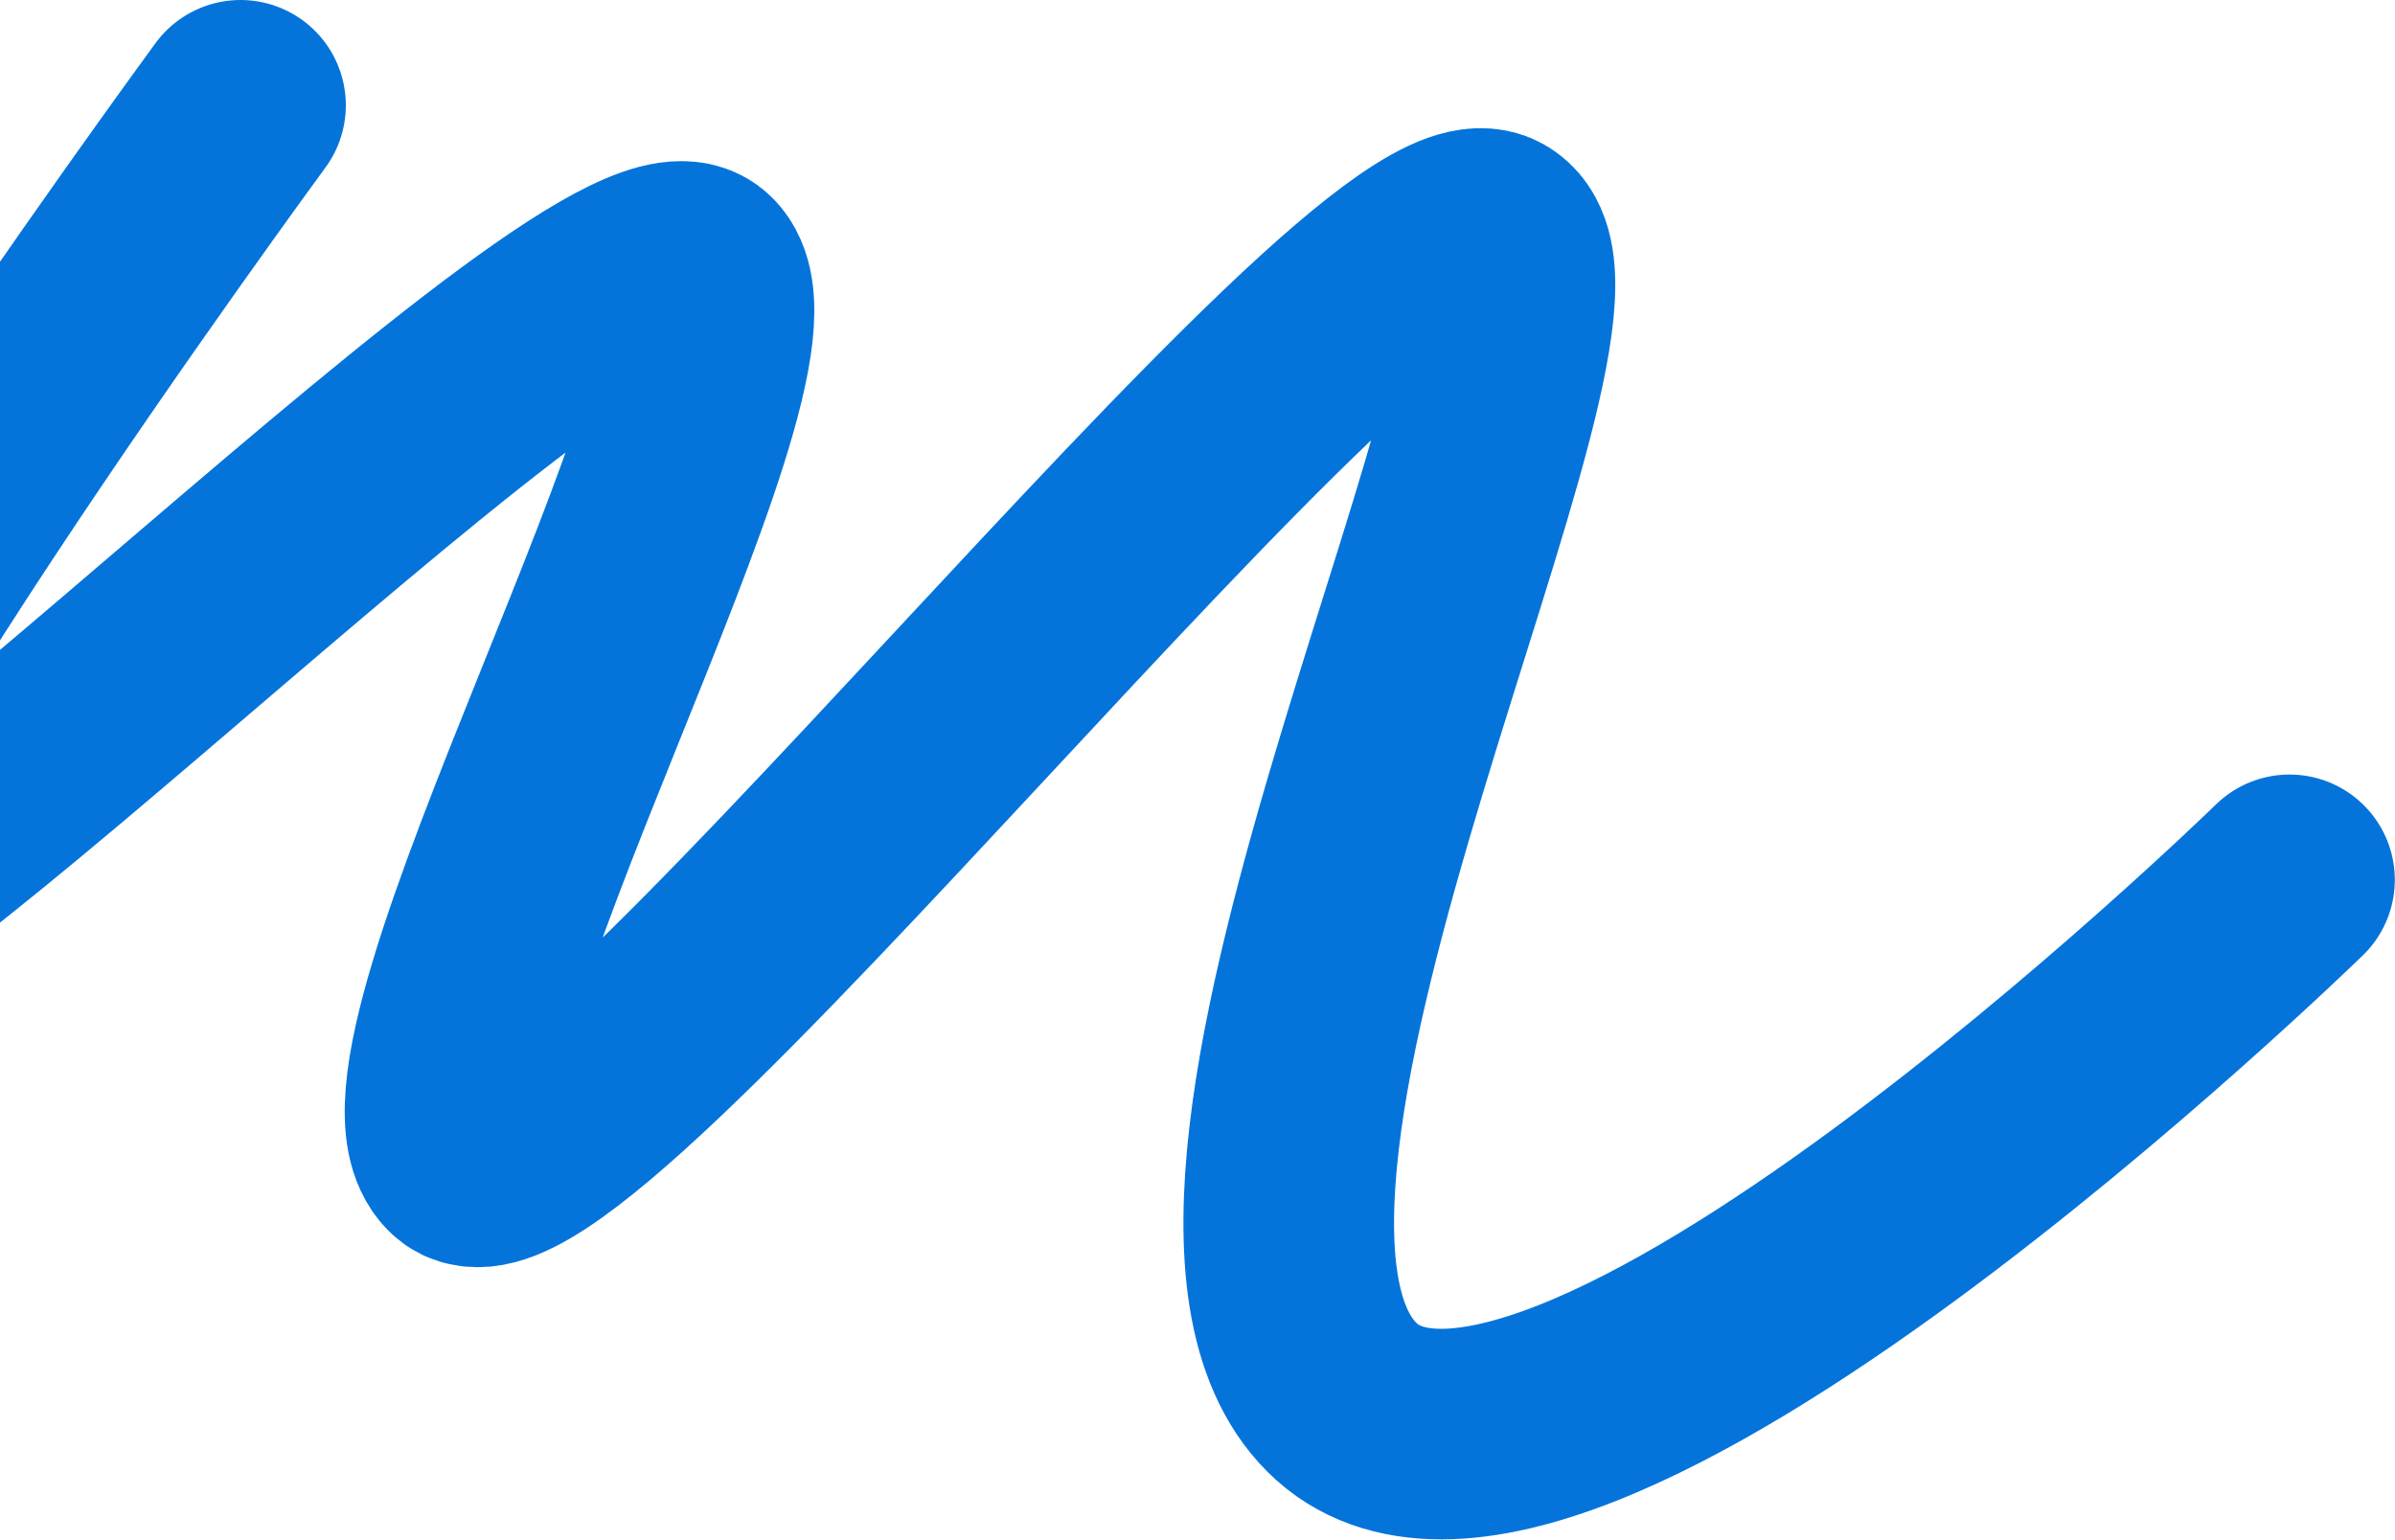
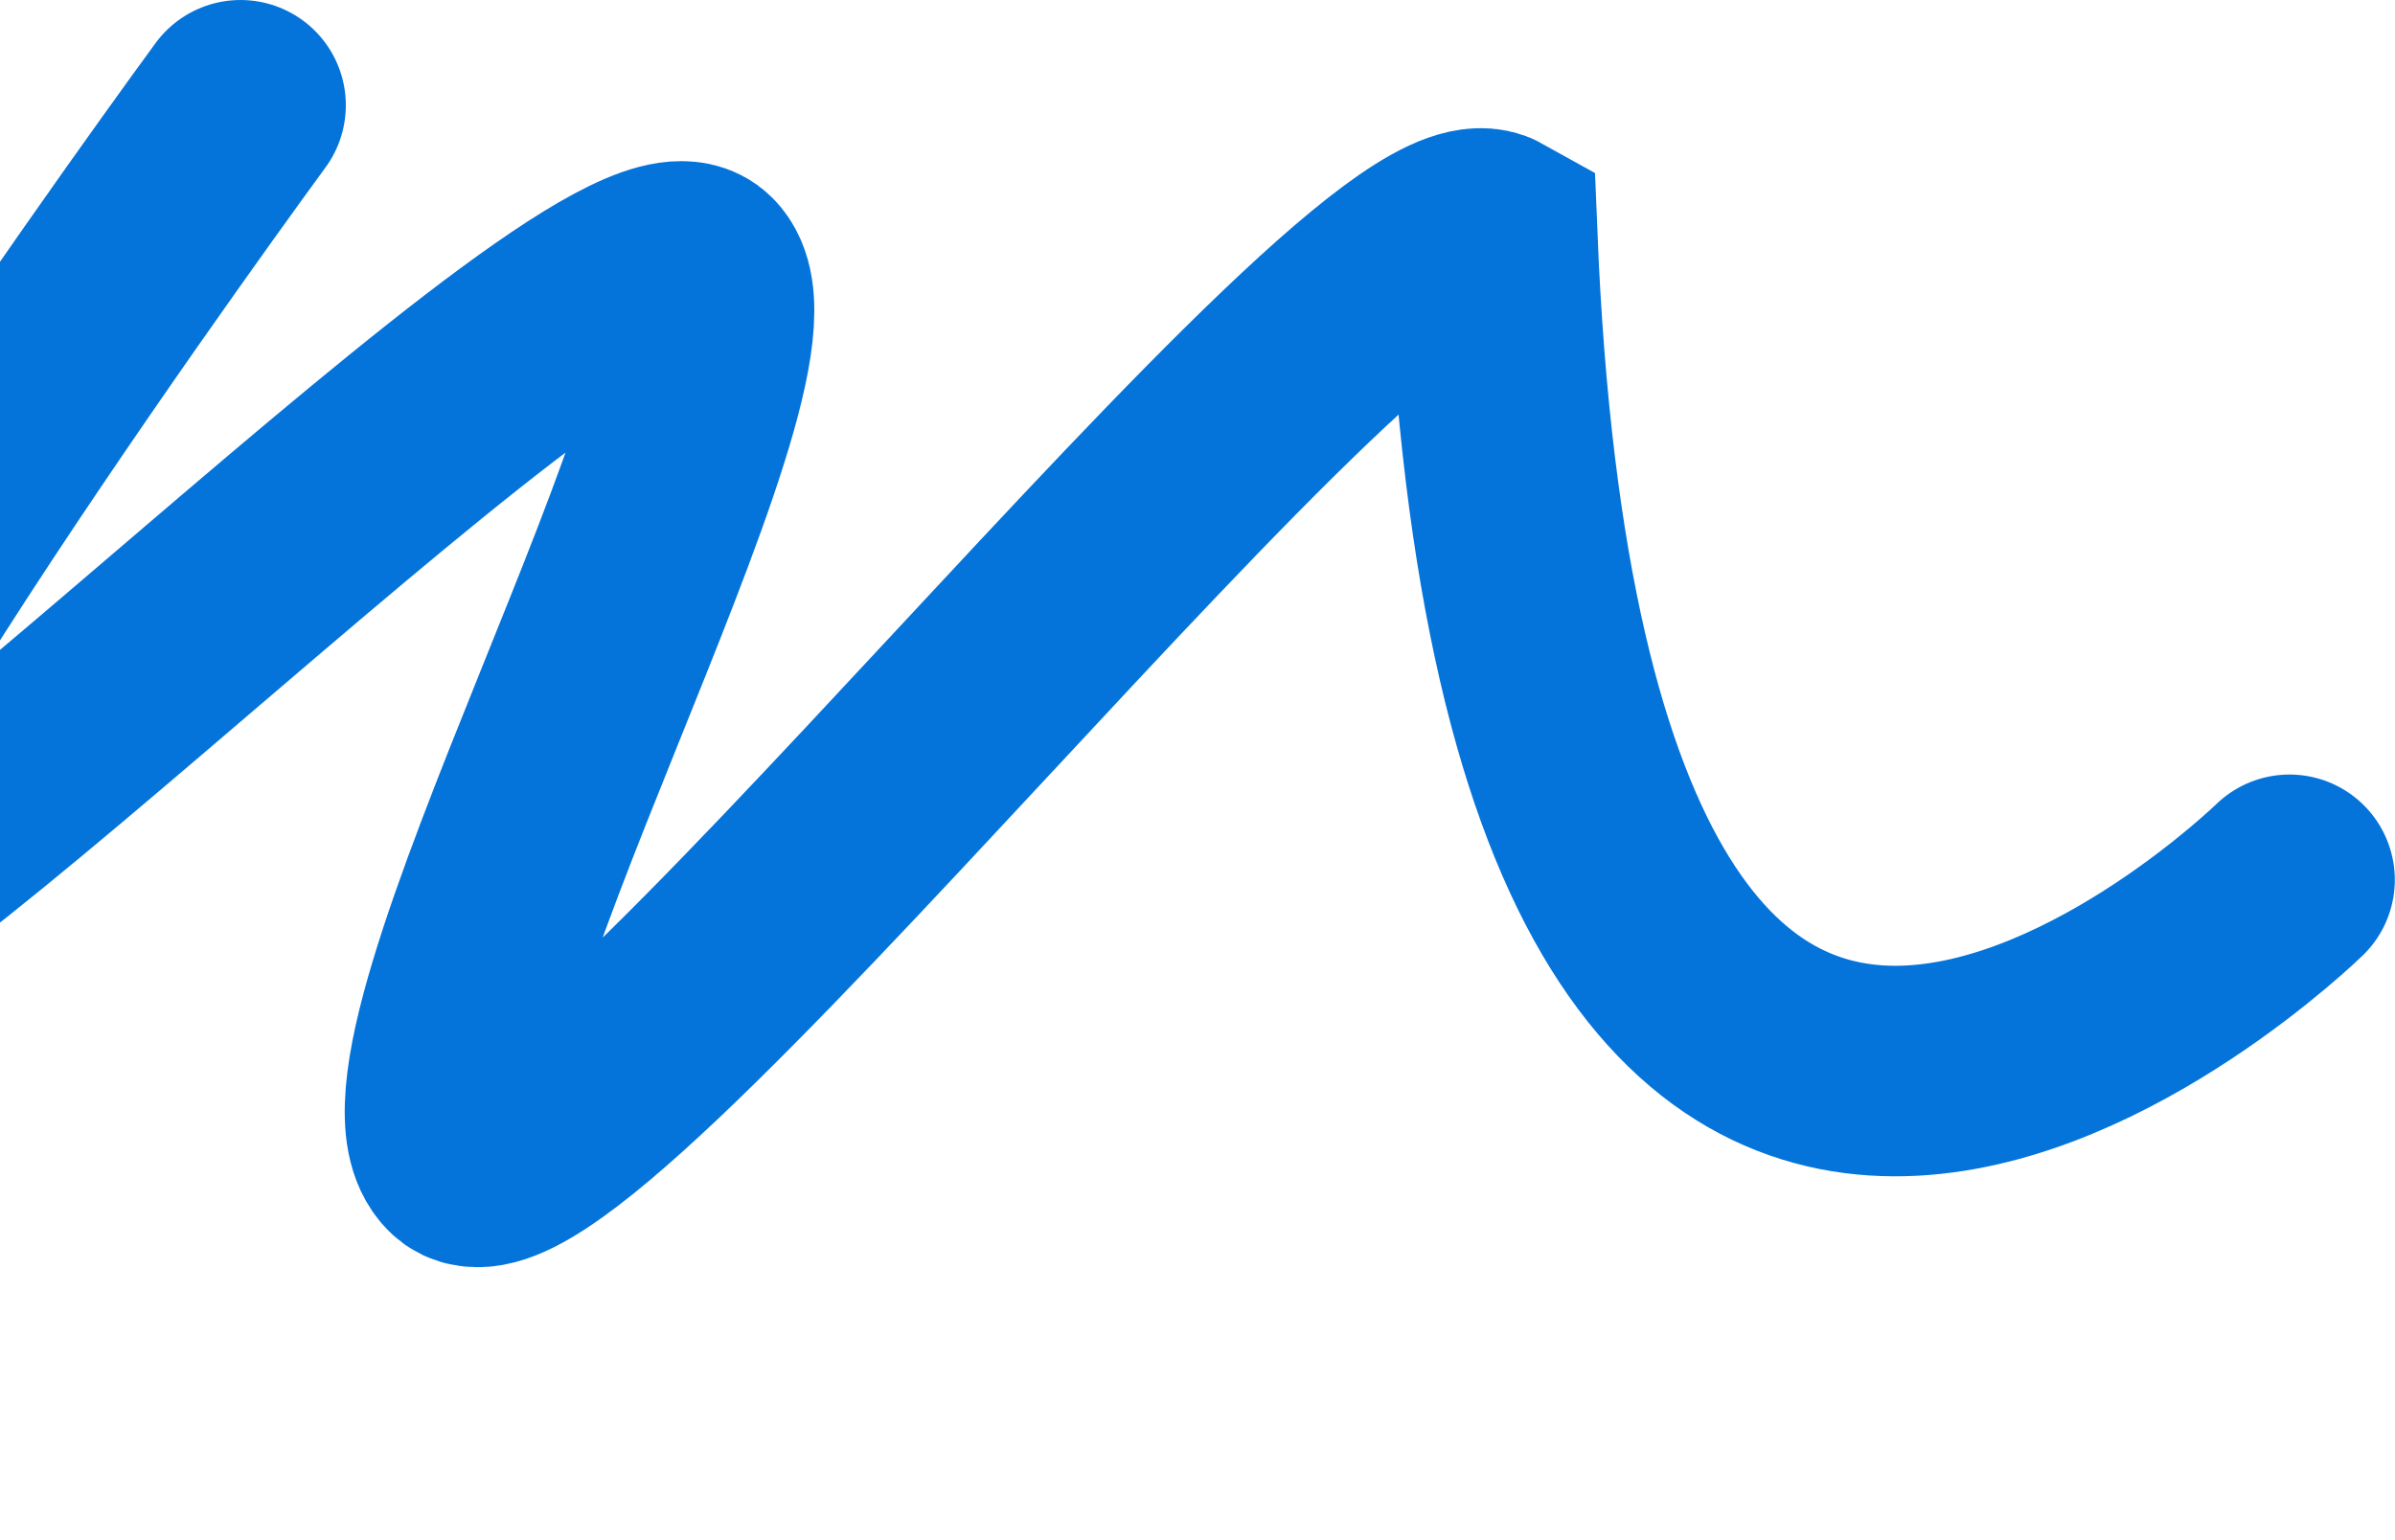
<svg xmlns="http://www.w3.org/2000/svg" width="796" height="512" viewBox="0 0 796 512" fill="none">
  <g style="mix-blend-mode:overlay">
-     <path d="M79.941 35C79.941 35 -109.058 292.5 -86.059 315.5C-63.06 338.5 204.439 63 231.939 90.5C259.439 118 123.939 354.5 153.939 384.5C183.939 414.5 458.44 57.5 495.94 78.5C533.44 99.5 377.439 396 445.939 464.5C514.439 533 760.939 292.5 760.939 292.5" stroke="#0474DB" stroke-width="70" stroke-linecap="round" />
+     <path d="M79.941 35C79.941 35 -109.058 292.5 -86.059 315.5C-63.06 338.5 204.439 63 231.939 90.5C259.439 118 123.939 354.5 153.939 384.5C183.939 414.5 458.44 57.5 495.94 78.5C514.439 533 760.939 292.5 760.939 292.5" stroke="#0474DB" stroke-width="70" stroke-linecap="round" />
  </g>
</svg>